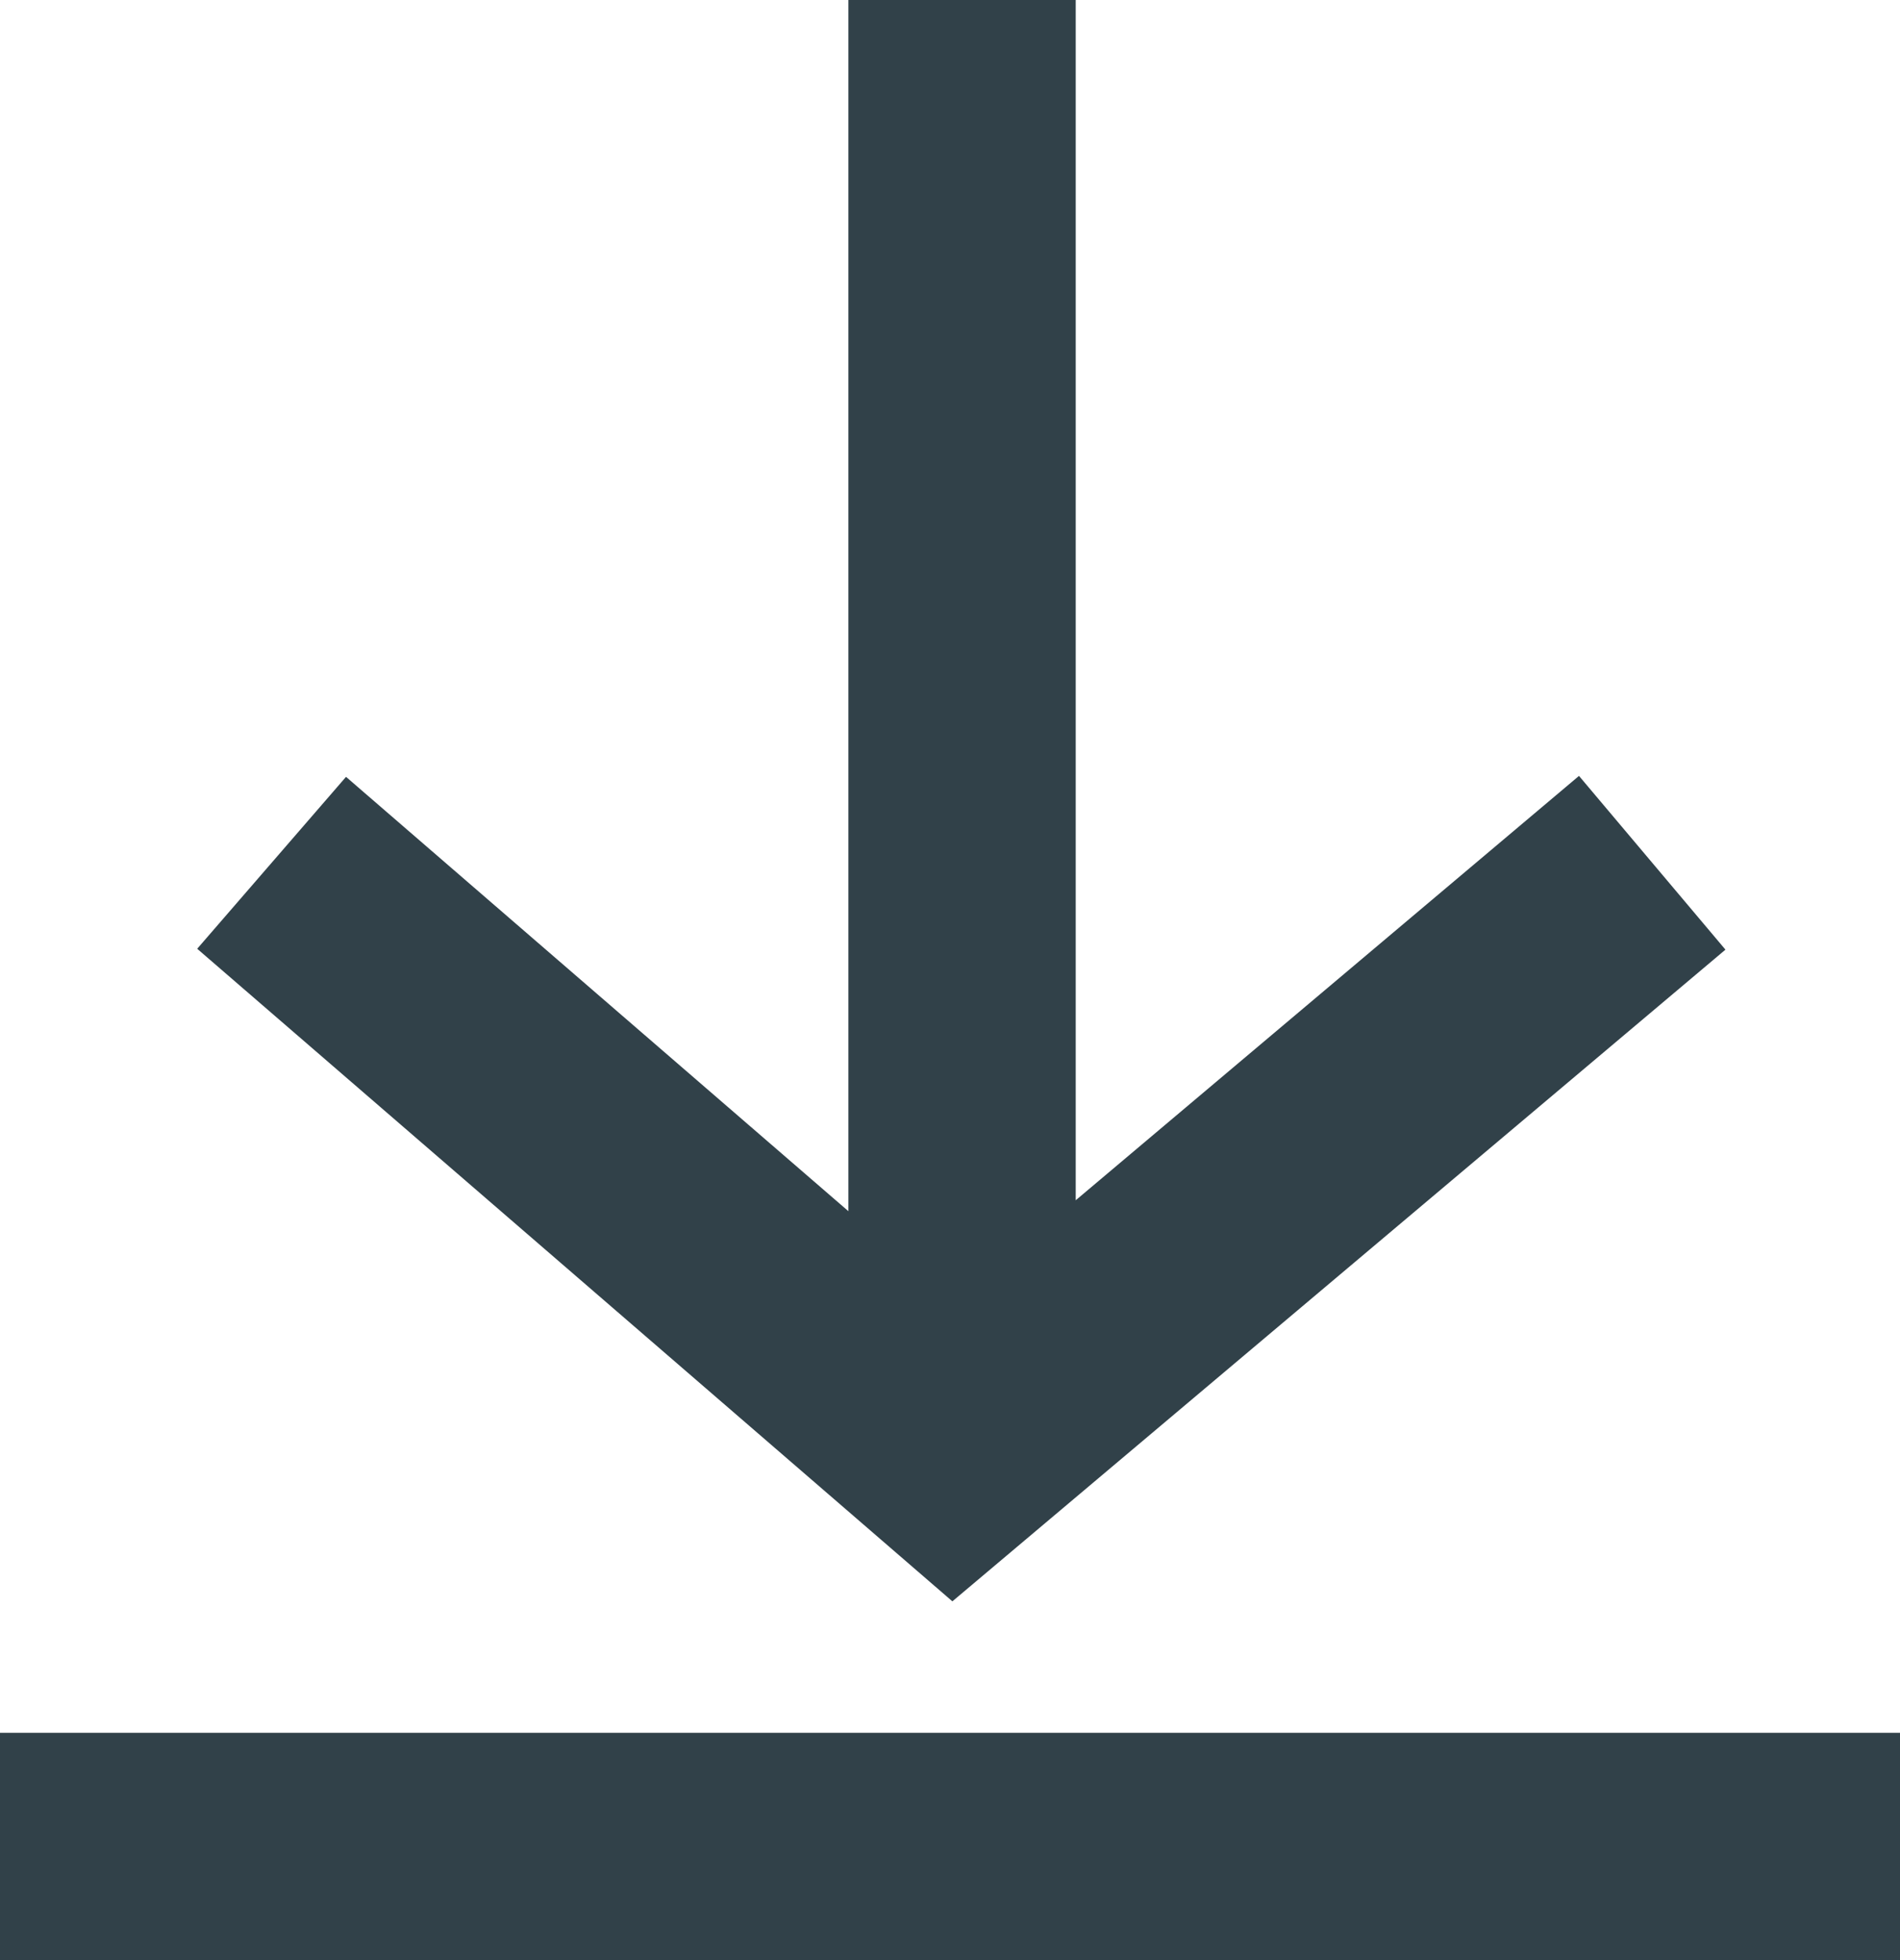
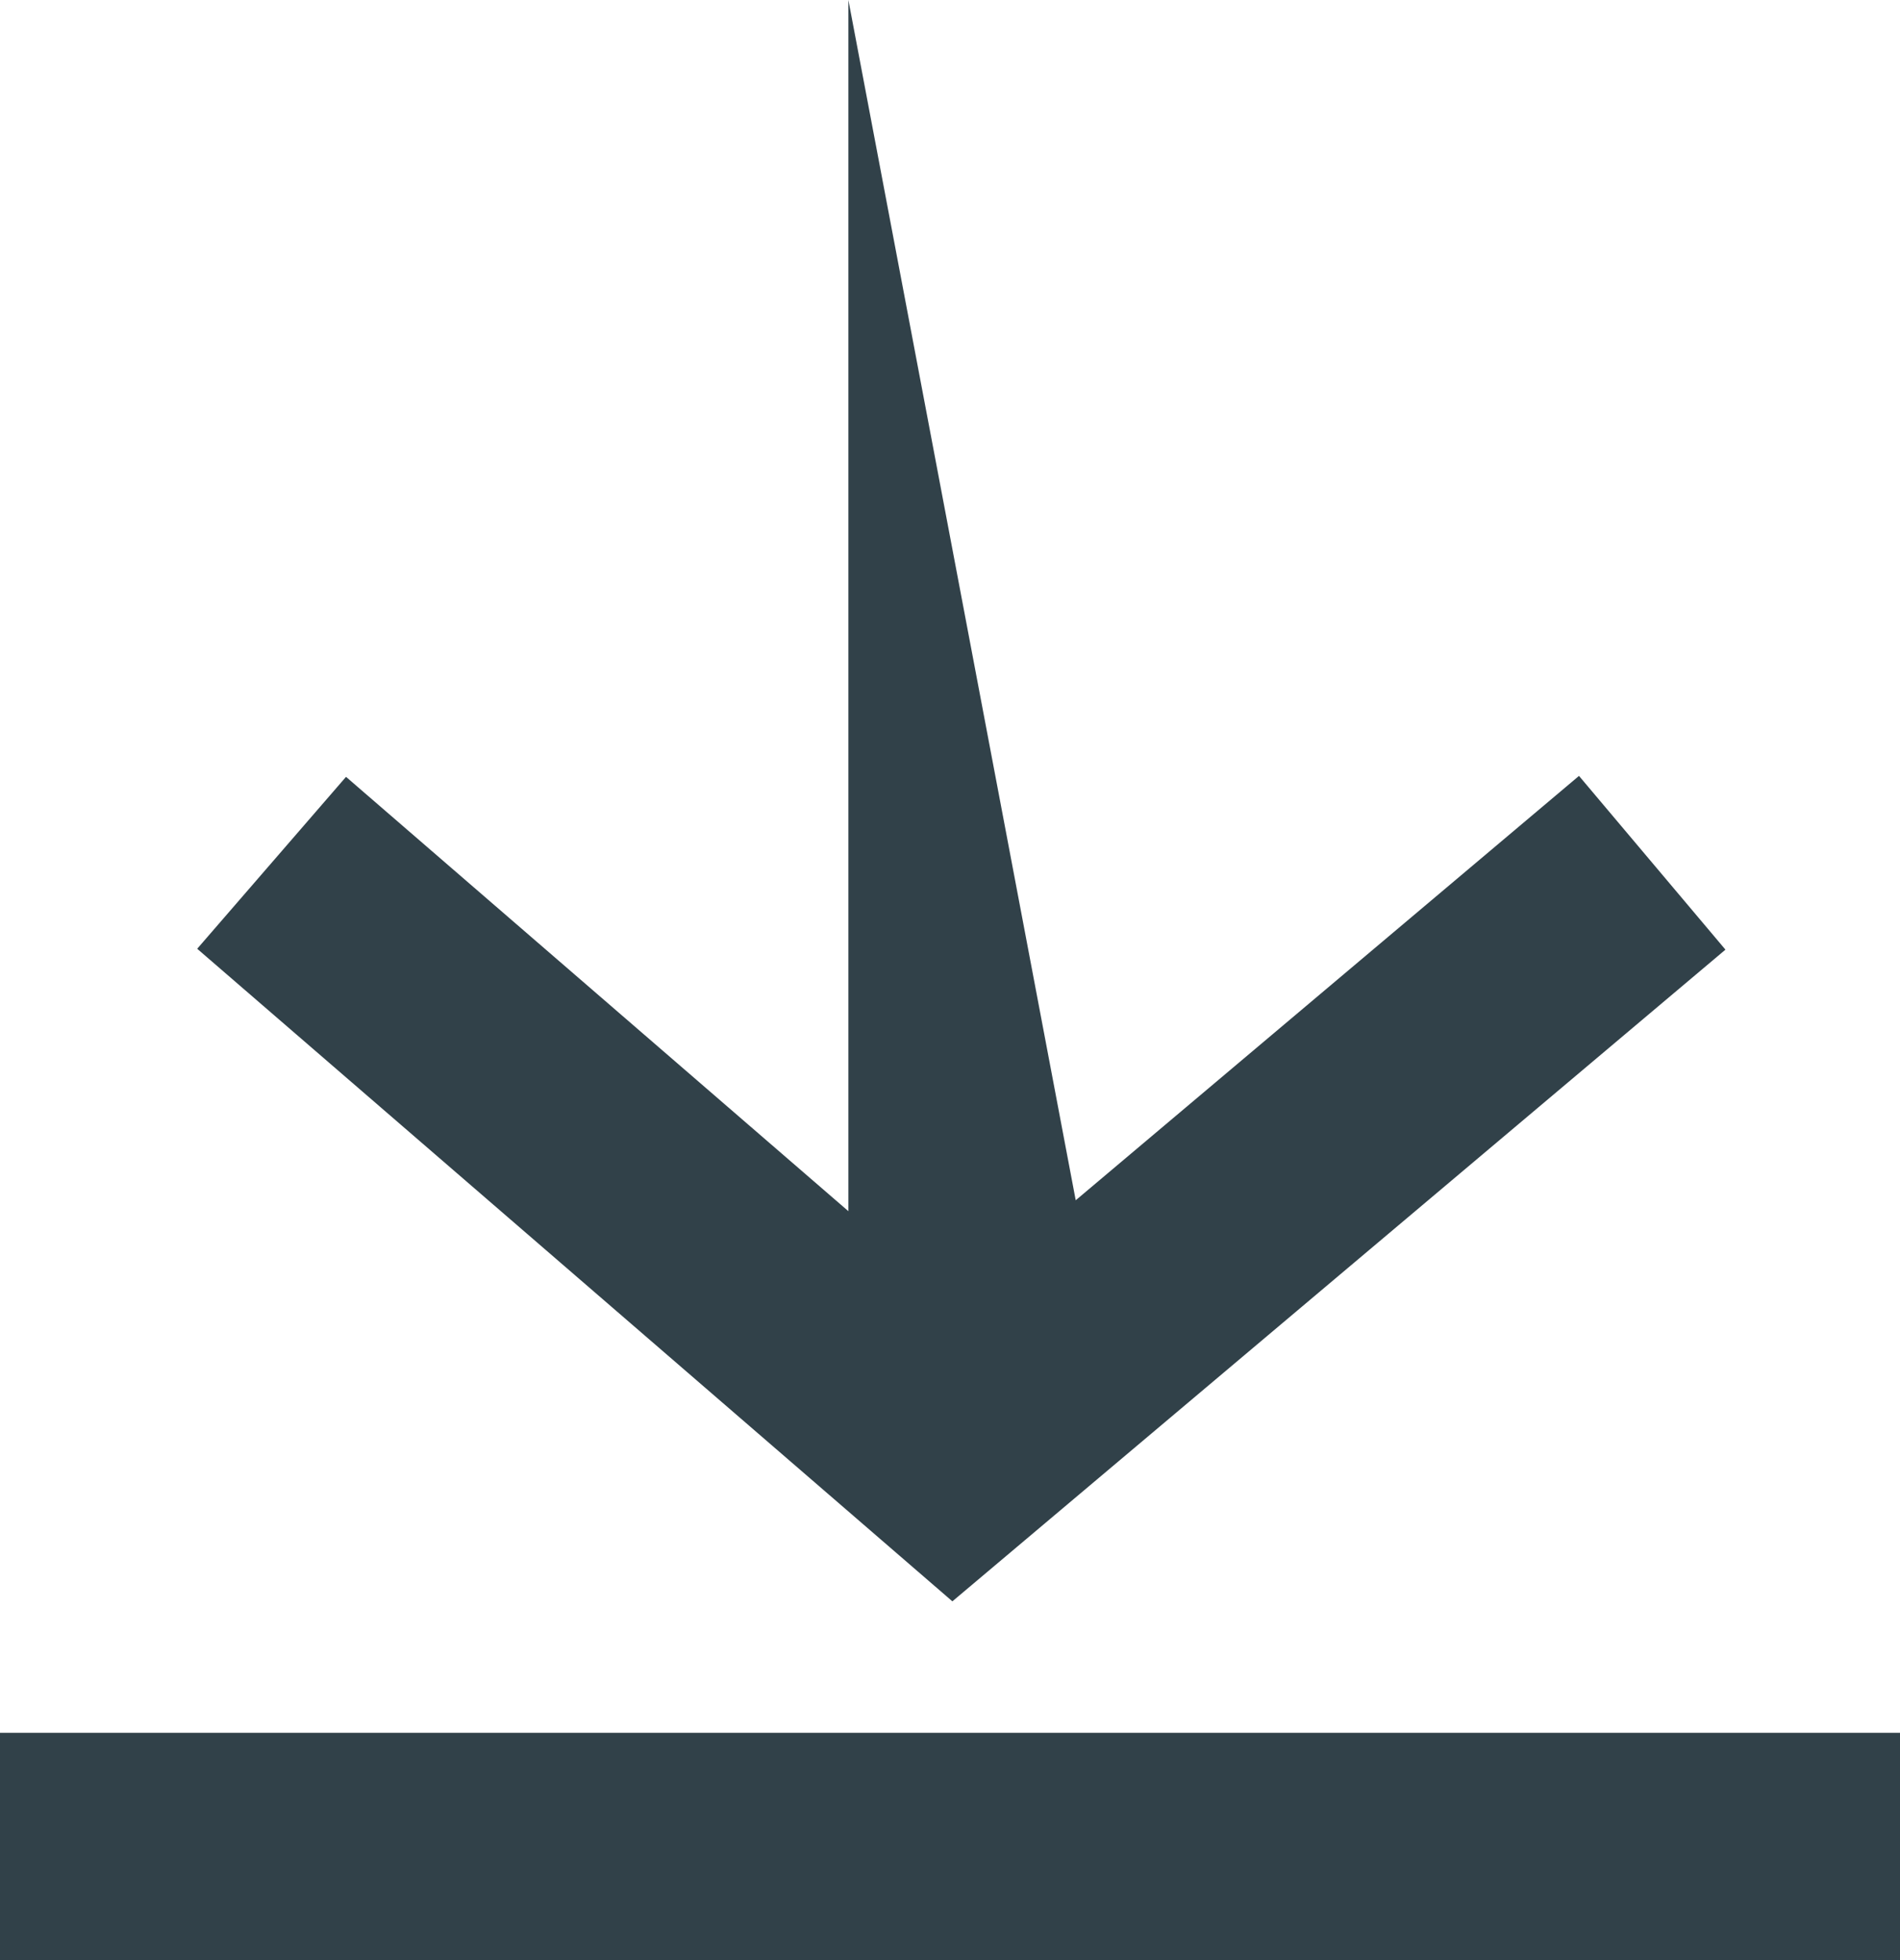
<svg xmlns="http://www.w3.org/2000/svg" width="60" height="61.881" viewBox="0 0 60 61.881">
-   <path id="Path_12" data-name="Path 12" d="M0,61.881H60V54.7H0ZM26.791,0V38.234L10.927,24.523l-4.7,5.427,23.848,20.6L54.488,29.978l-4.625-5.485L33.97,37.889V0Z" fill="#314149" />
+   <path id="Path_12" data-name="Path 12" d="M0,61.881H60V54.7H0ZM26.791,0V38.234L10.927,24.523l-4.7,5.427,23.848,20.6L54.488,29.978l-4.625-5.485L33.97,37.889Z" fill="#314149" />
</svg>